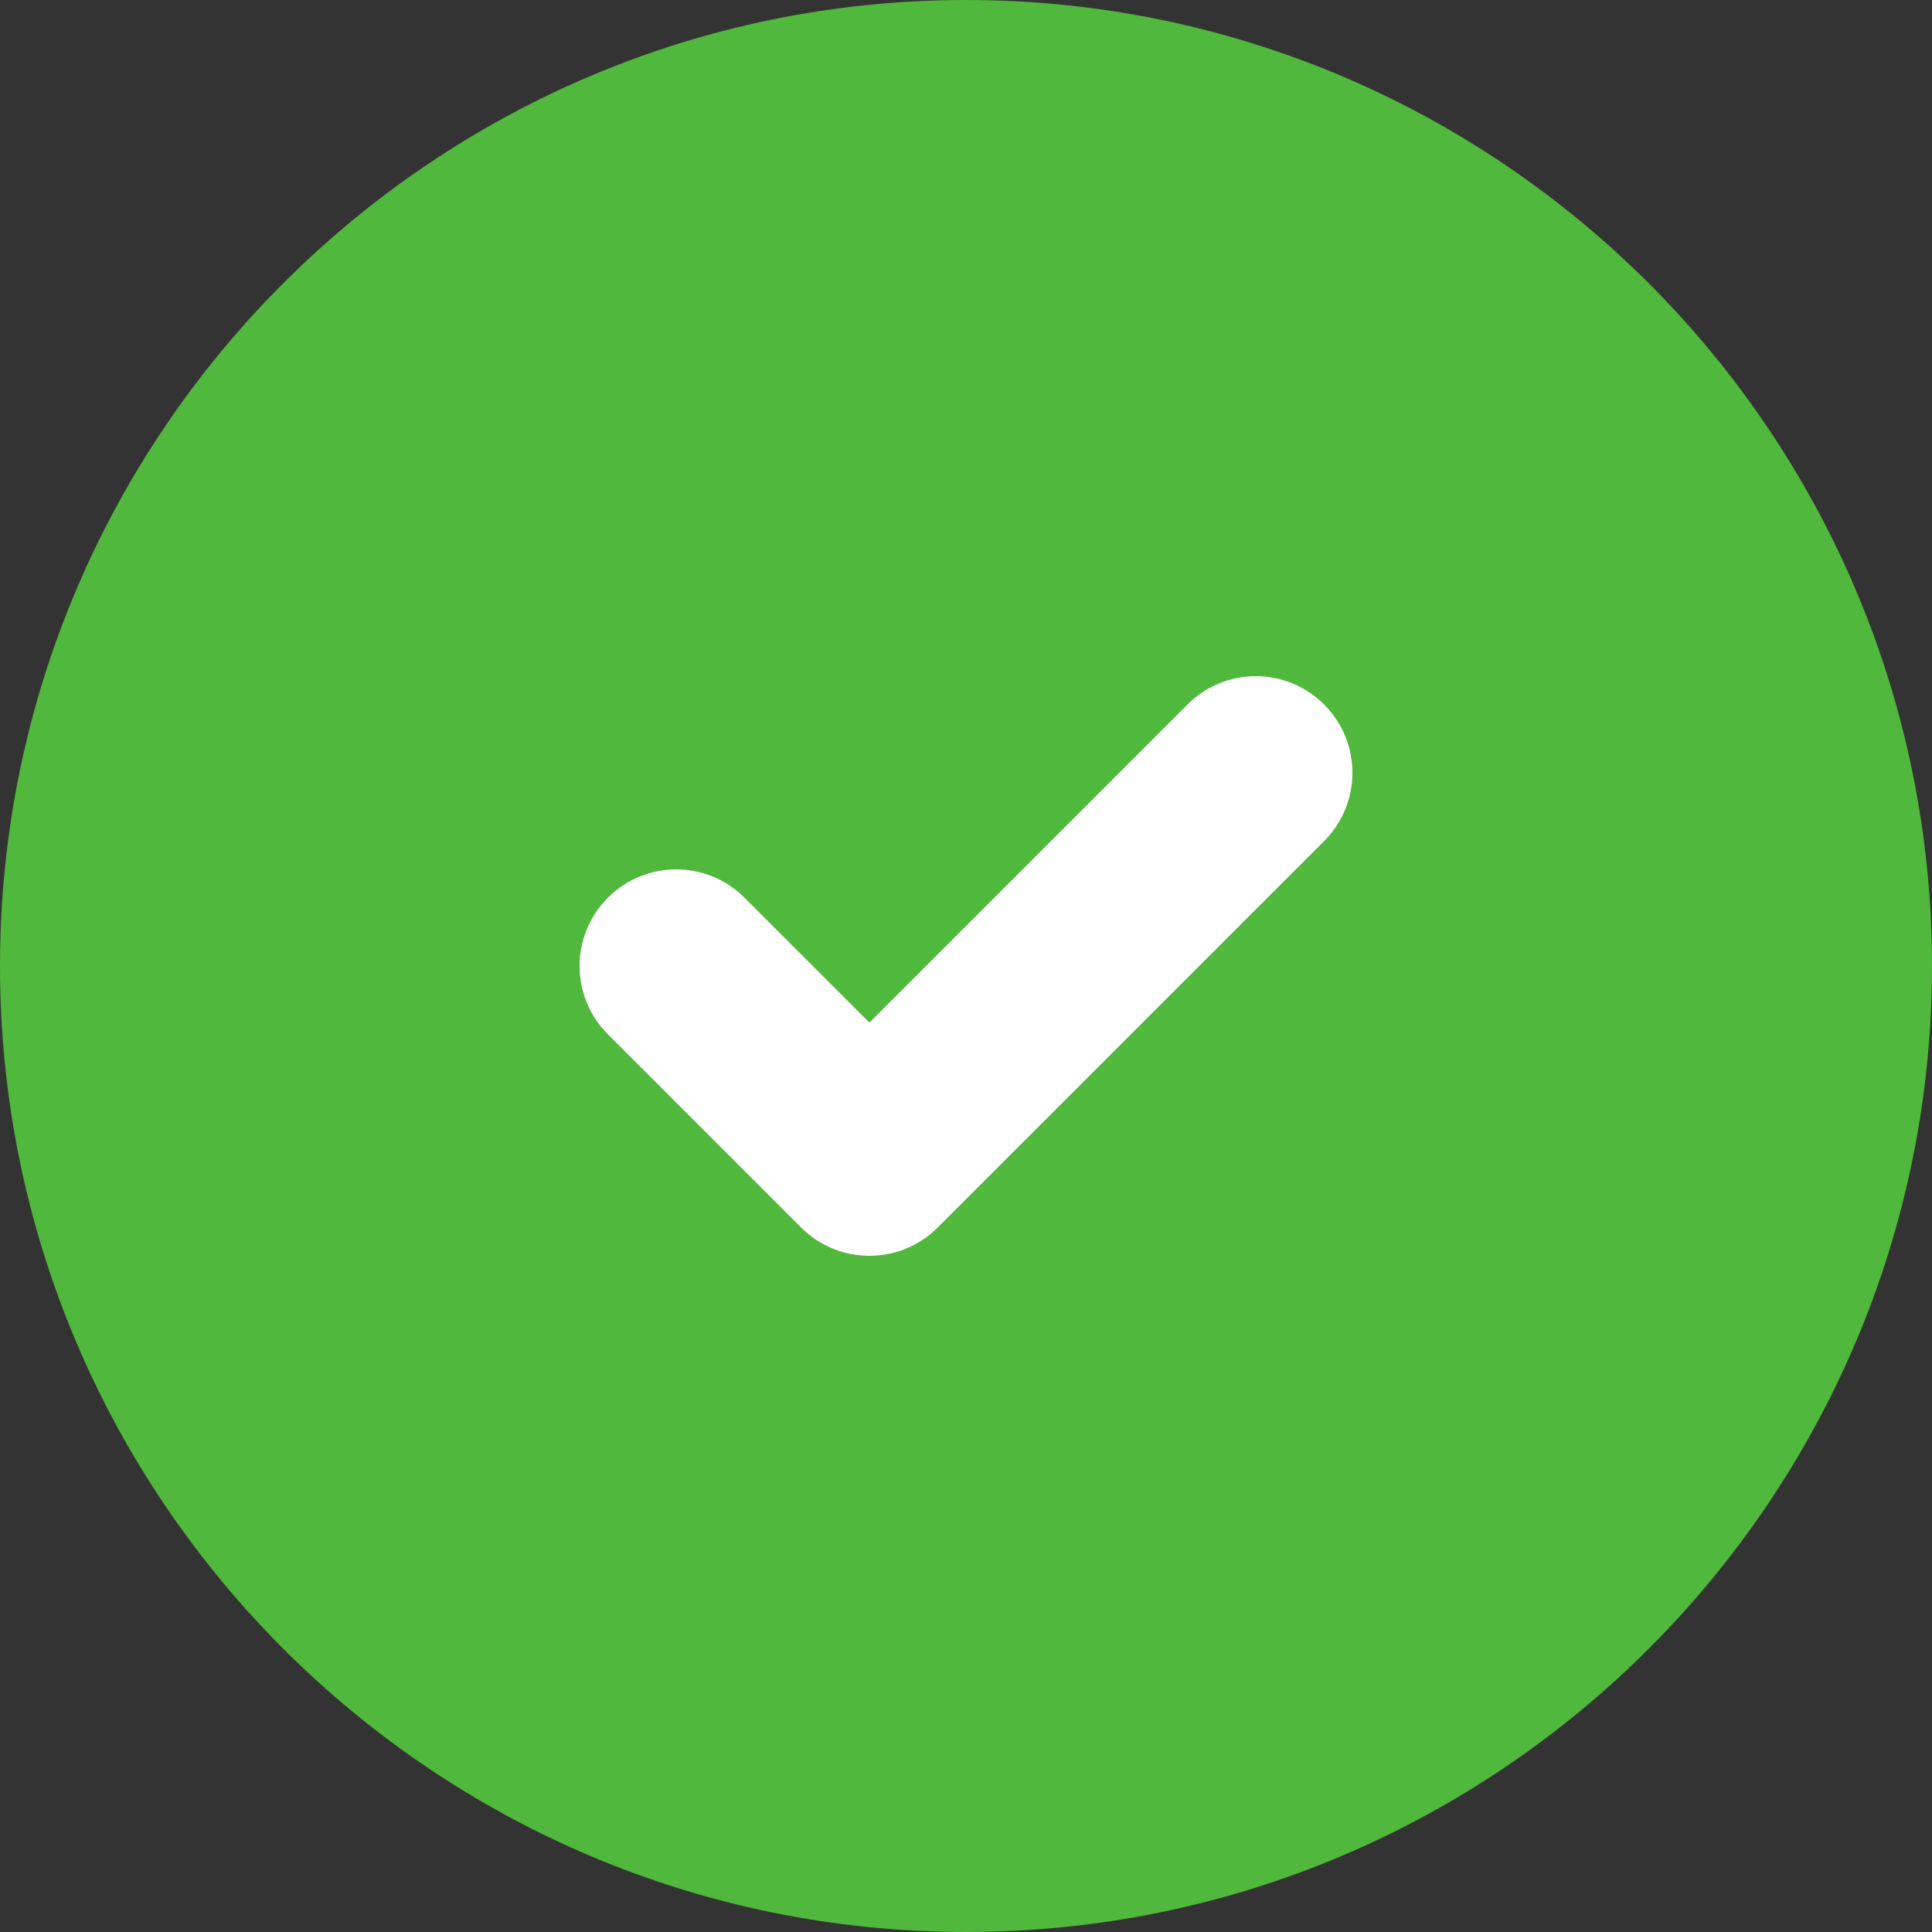
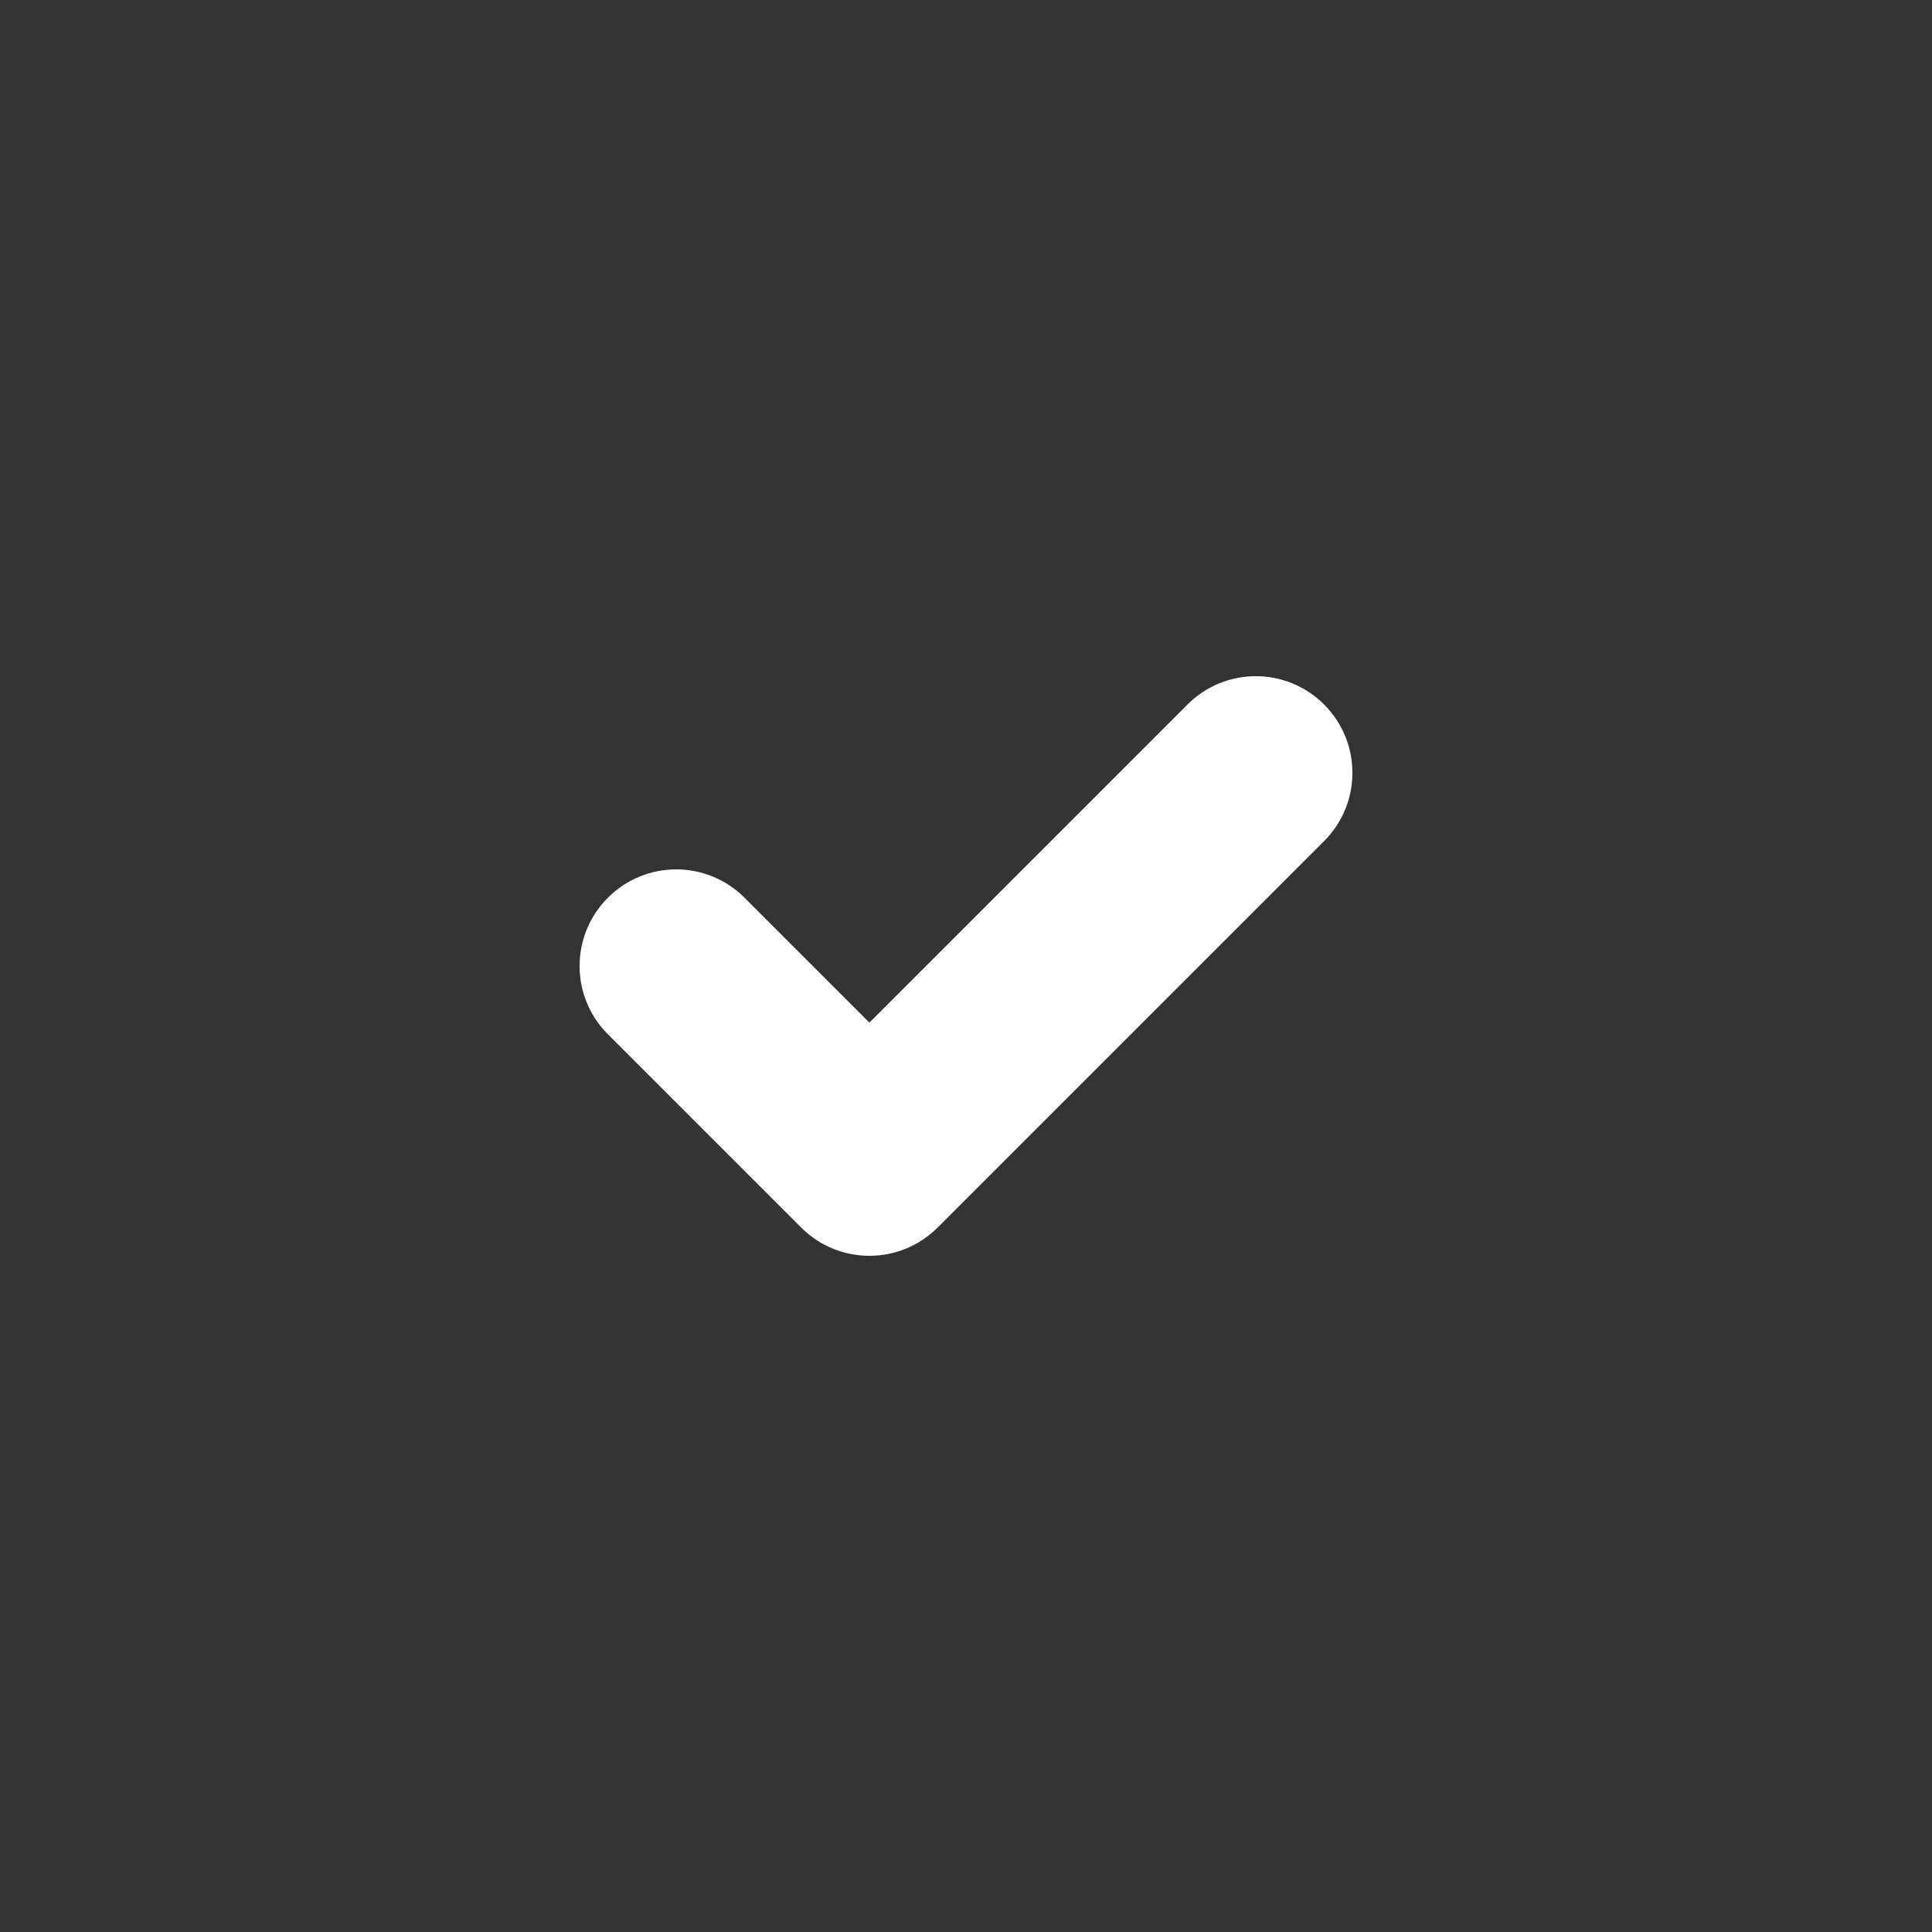
<svg xmlns="http://www.w3.org/2000/svg" width="20" height="20" viewBox="0 0 20 20" fill="none">
  <rect x="0" y="0" width="20" height="20" fill="#333333" stroke="none" />
  <g id="Major/Circle Tick">
-     <path id="Fill 1" fill-rule="evenodd" clip-rule="evenodd" d="M10 20C4.486 20 0 15.514 0 10C0 4.486 4.486 0 10 0C15.514 0 20 4.486 20 10C20 15.514 15.514 20 10 20Z" fill="#50B83C" />
    <path id="Fill 3" fill-rule="evenodd" clip-rule="evenodd" d="M12.293 7.293L9 10.586L7.707 9.293C7.316 8.902 6.684 8.902 6.293 9.293C5.902 9.684 5.902 10.316 6.293 10.707L8.293 12.707C8.488 12.902 8.744 13 9 13C9.256 13 9.512 12.902 9.707 12.707L13.707 8.707C14.098 8.316 14.098 7.684 13.707 7.293C13.316 6.902 12.684 6.902 12.293 7.293Z" fill="white" />
  </g>
</svg>